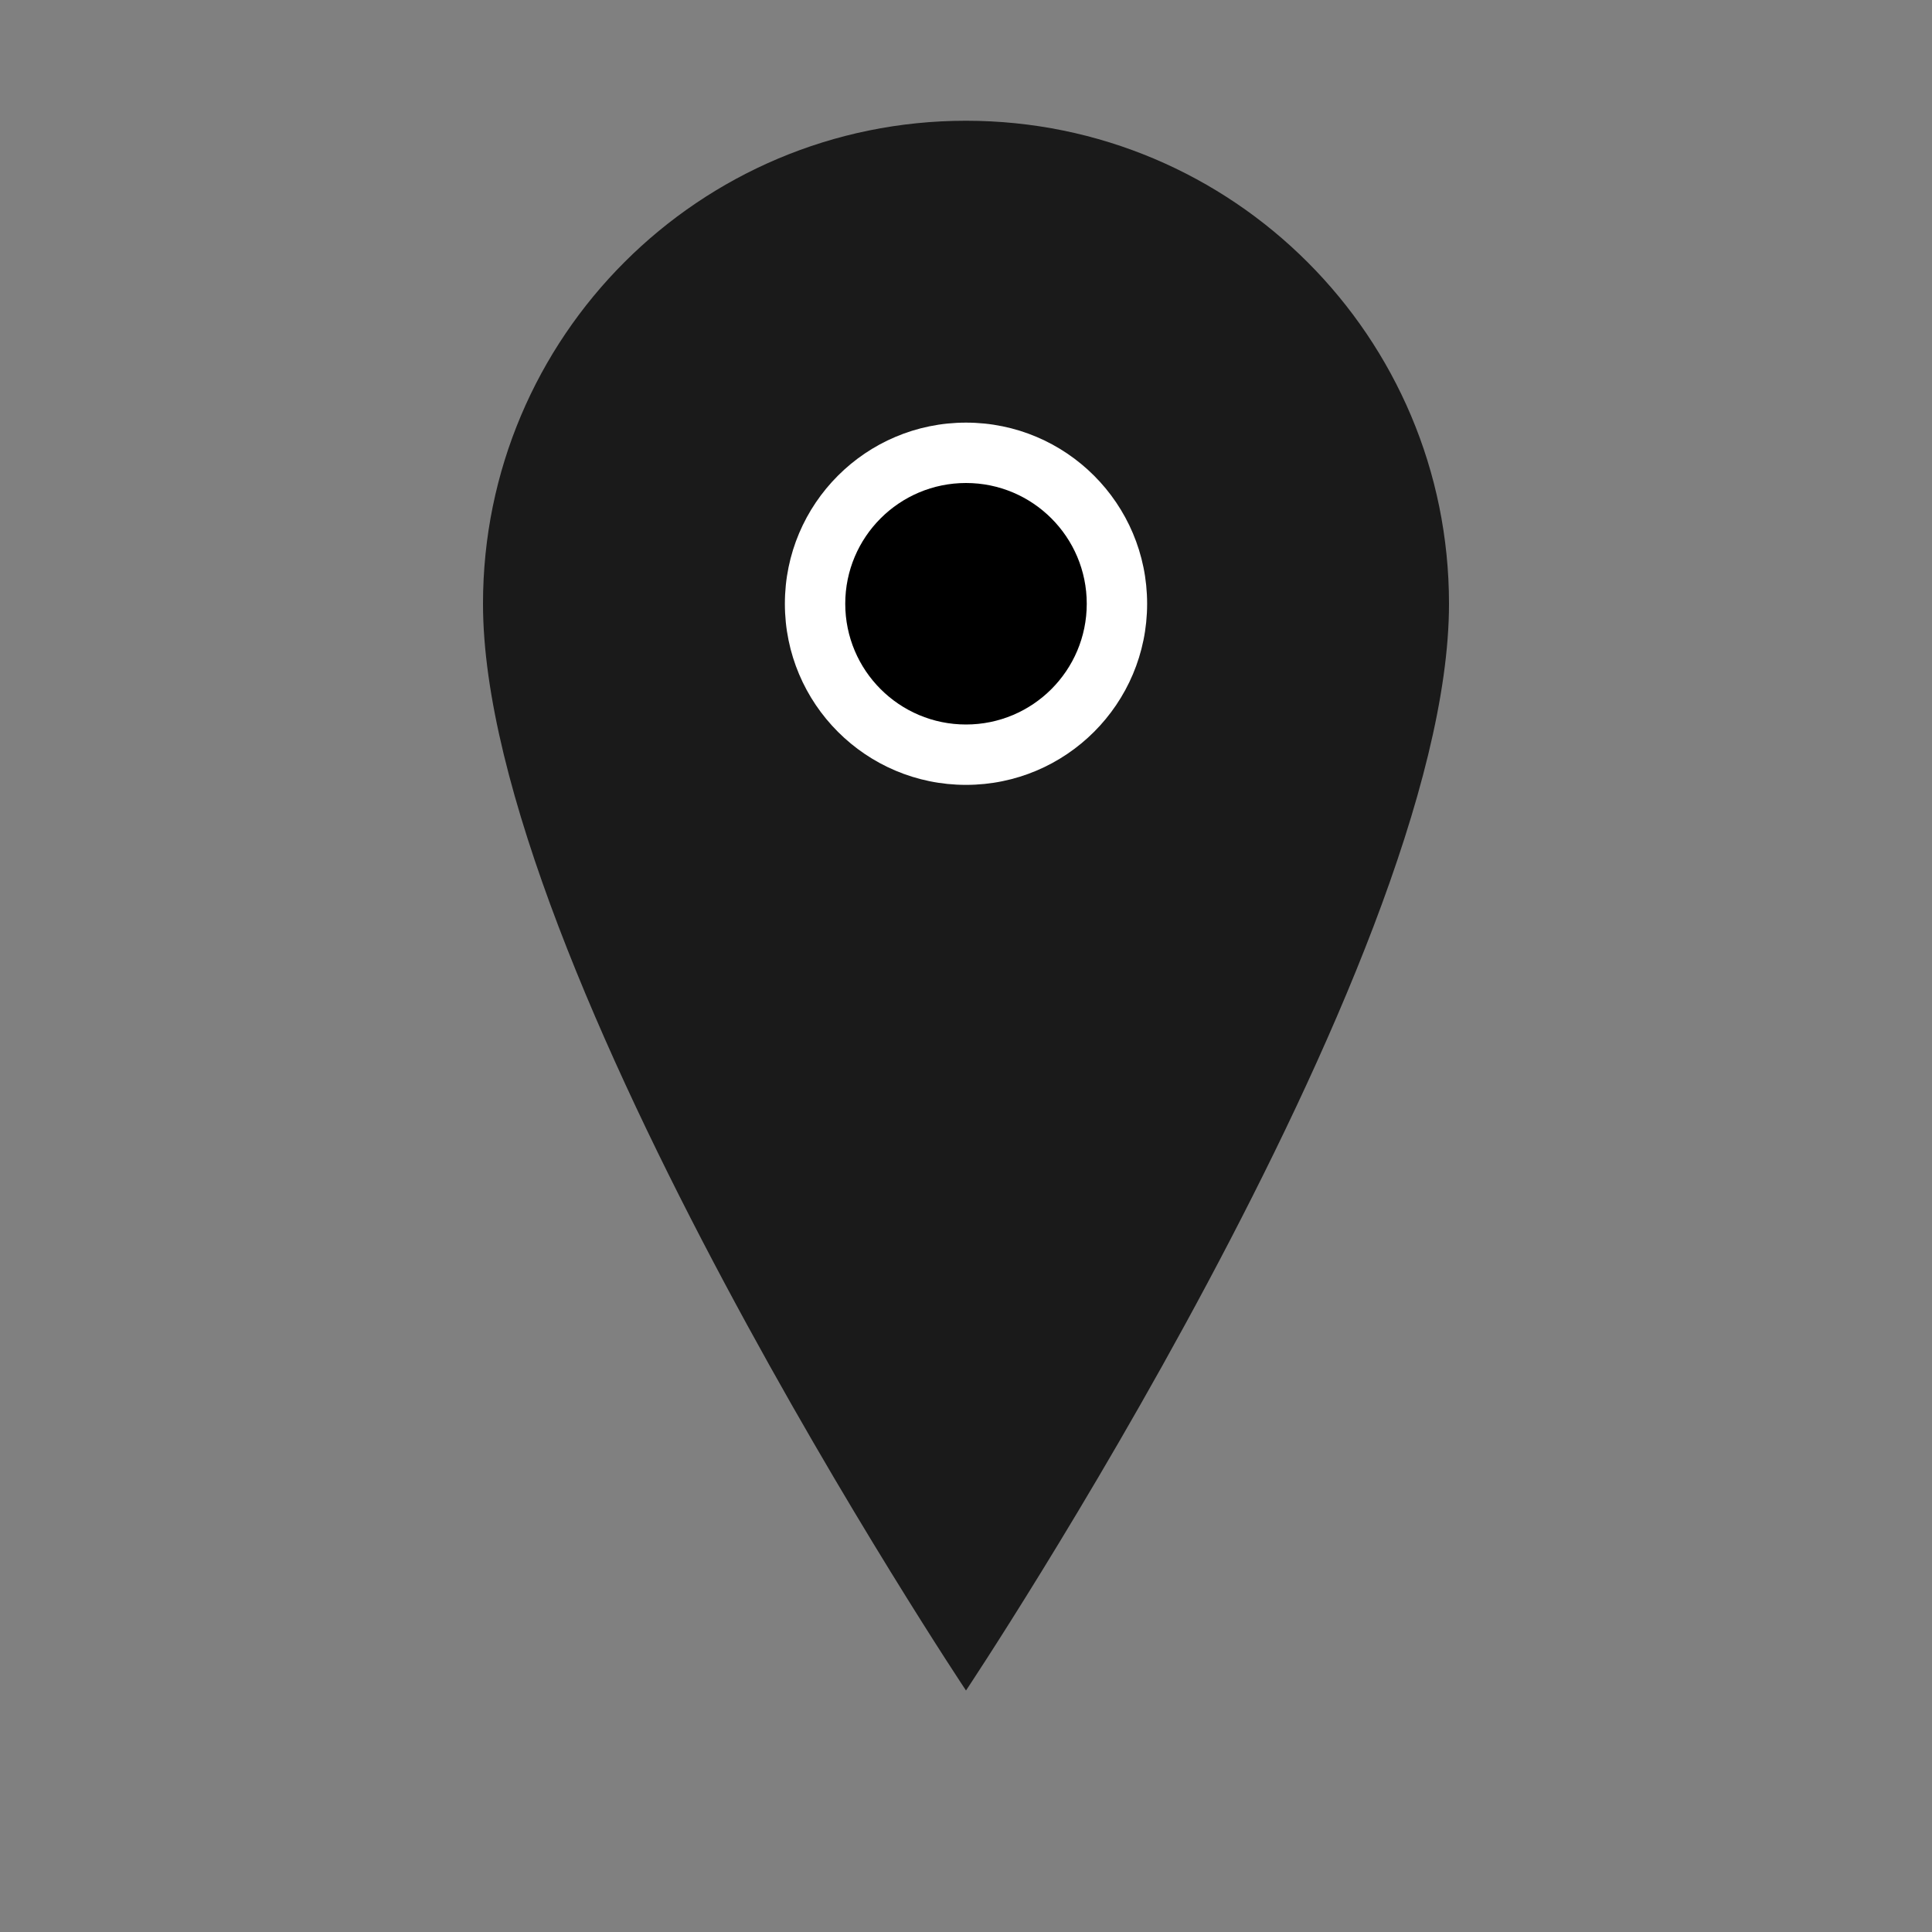
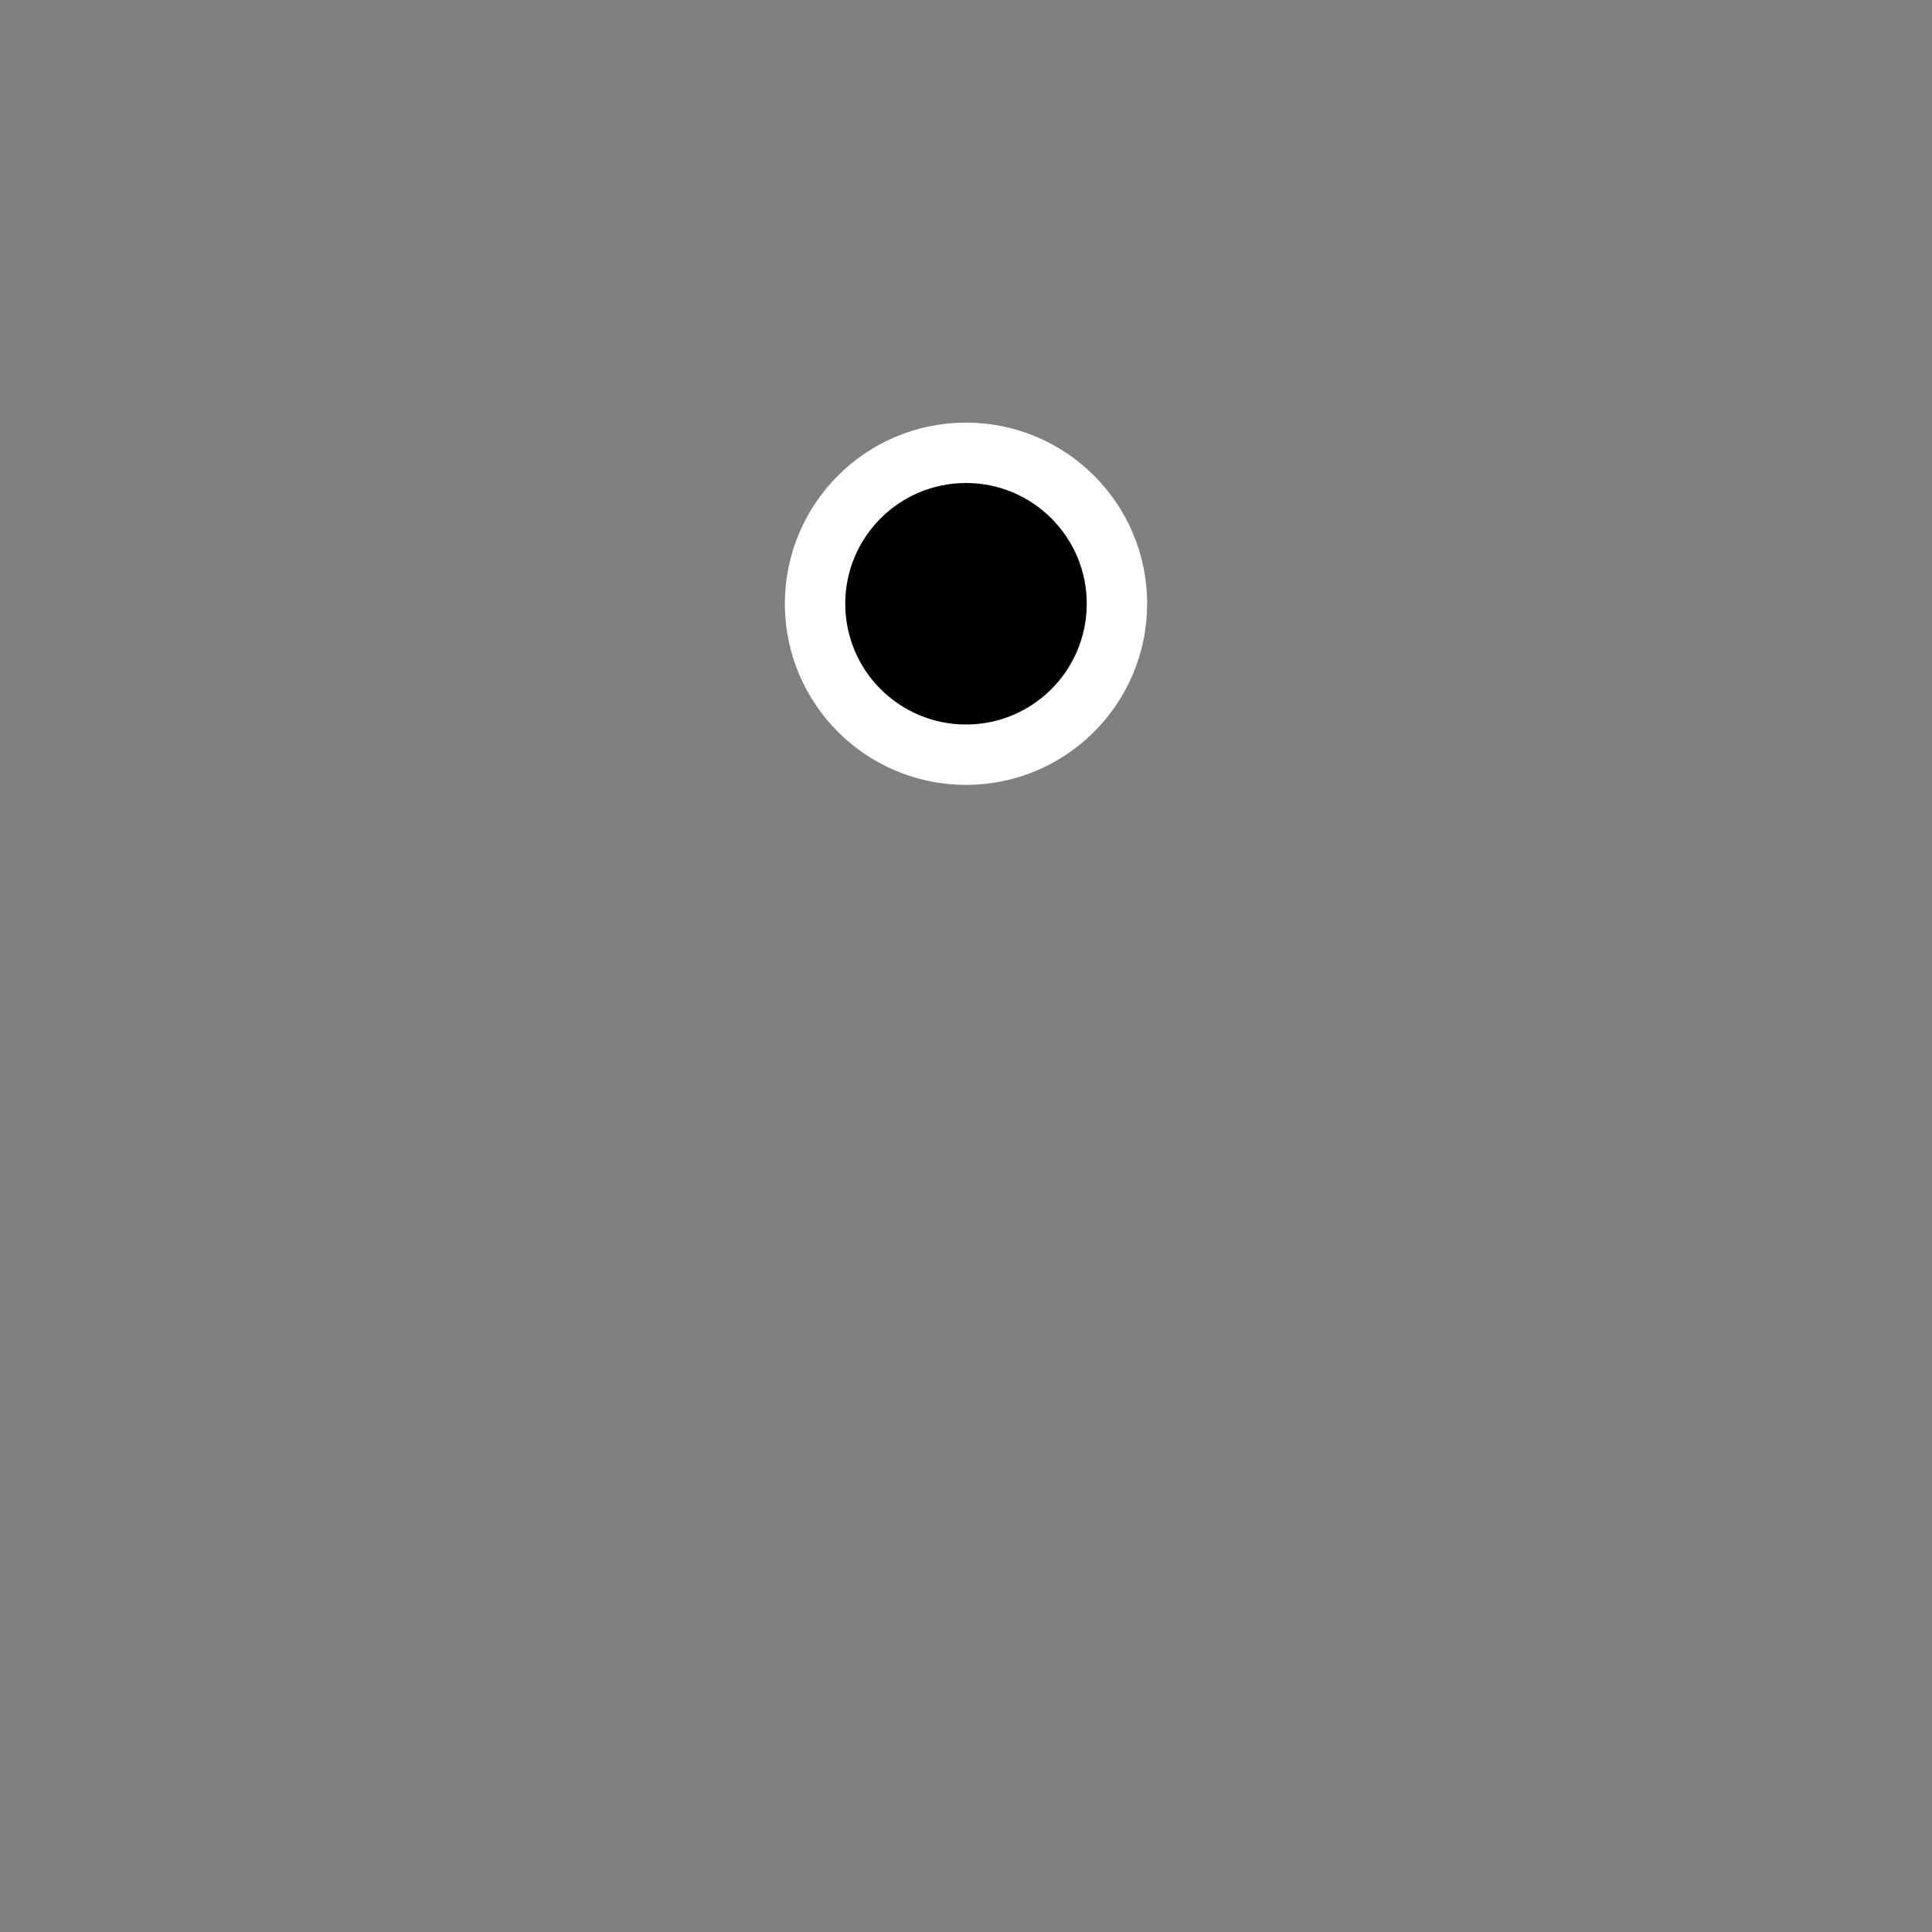
<svg xmlns="http://www.w3.org/2000/svg" width="32" height="32" viewBox="0 0 32 32" fill="none">
  <rect x="0" y="0" width="32" height="32" fill="#808080" stroke="none" />
-   <path d="M16 2C11.58 2 8 5.58 8 10C8 16 16 28 16 28C16 28 24 16 24 10C24 5.58 20.42 2 16 2Z" fill="currentColor" opacity="0.8" />
  <circle cx="16" cy="10" r="3" fill="white" />
  <circle cx="16" cy="10" r="2" fill="currentColor" />
</svg>